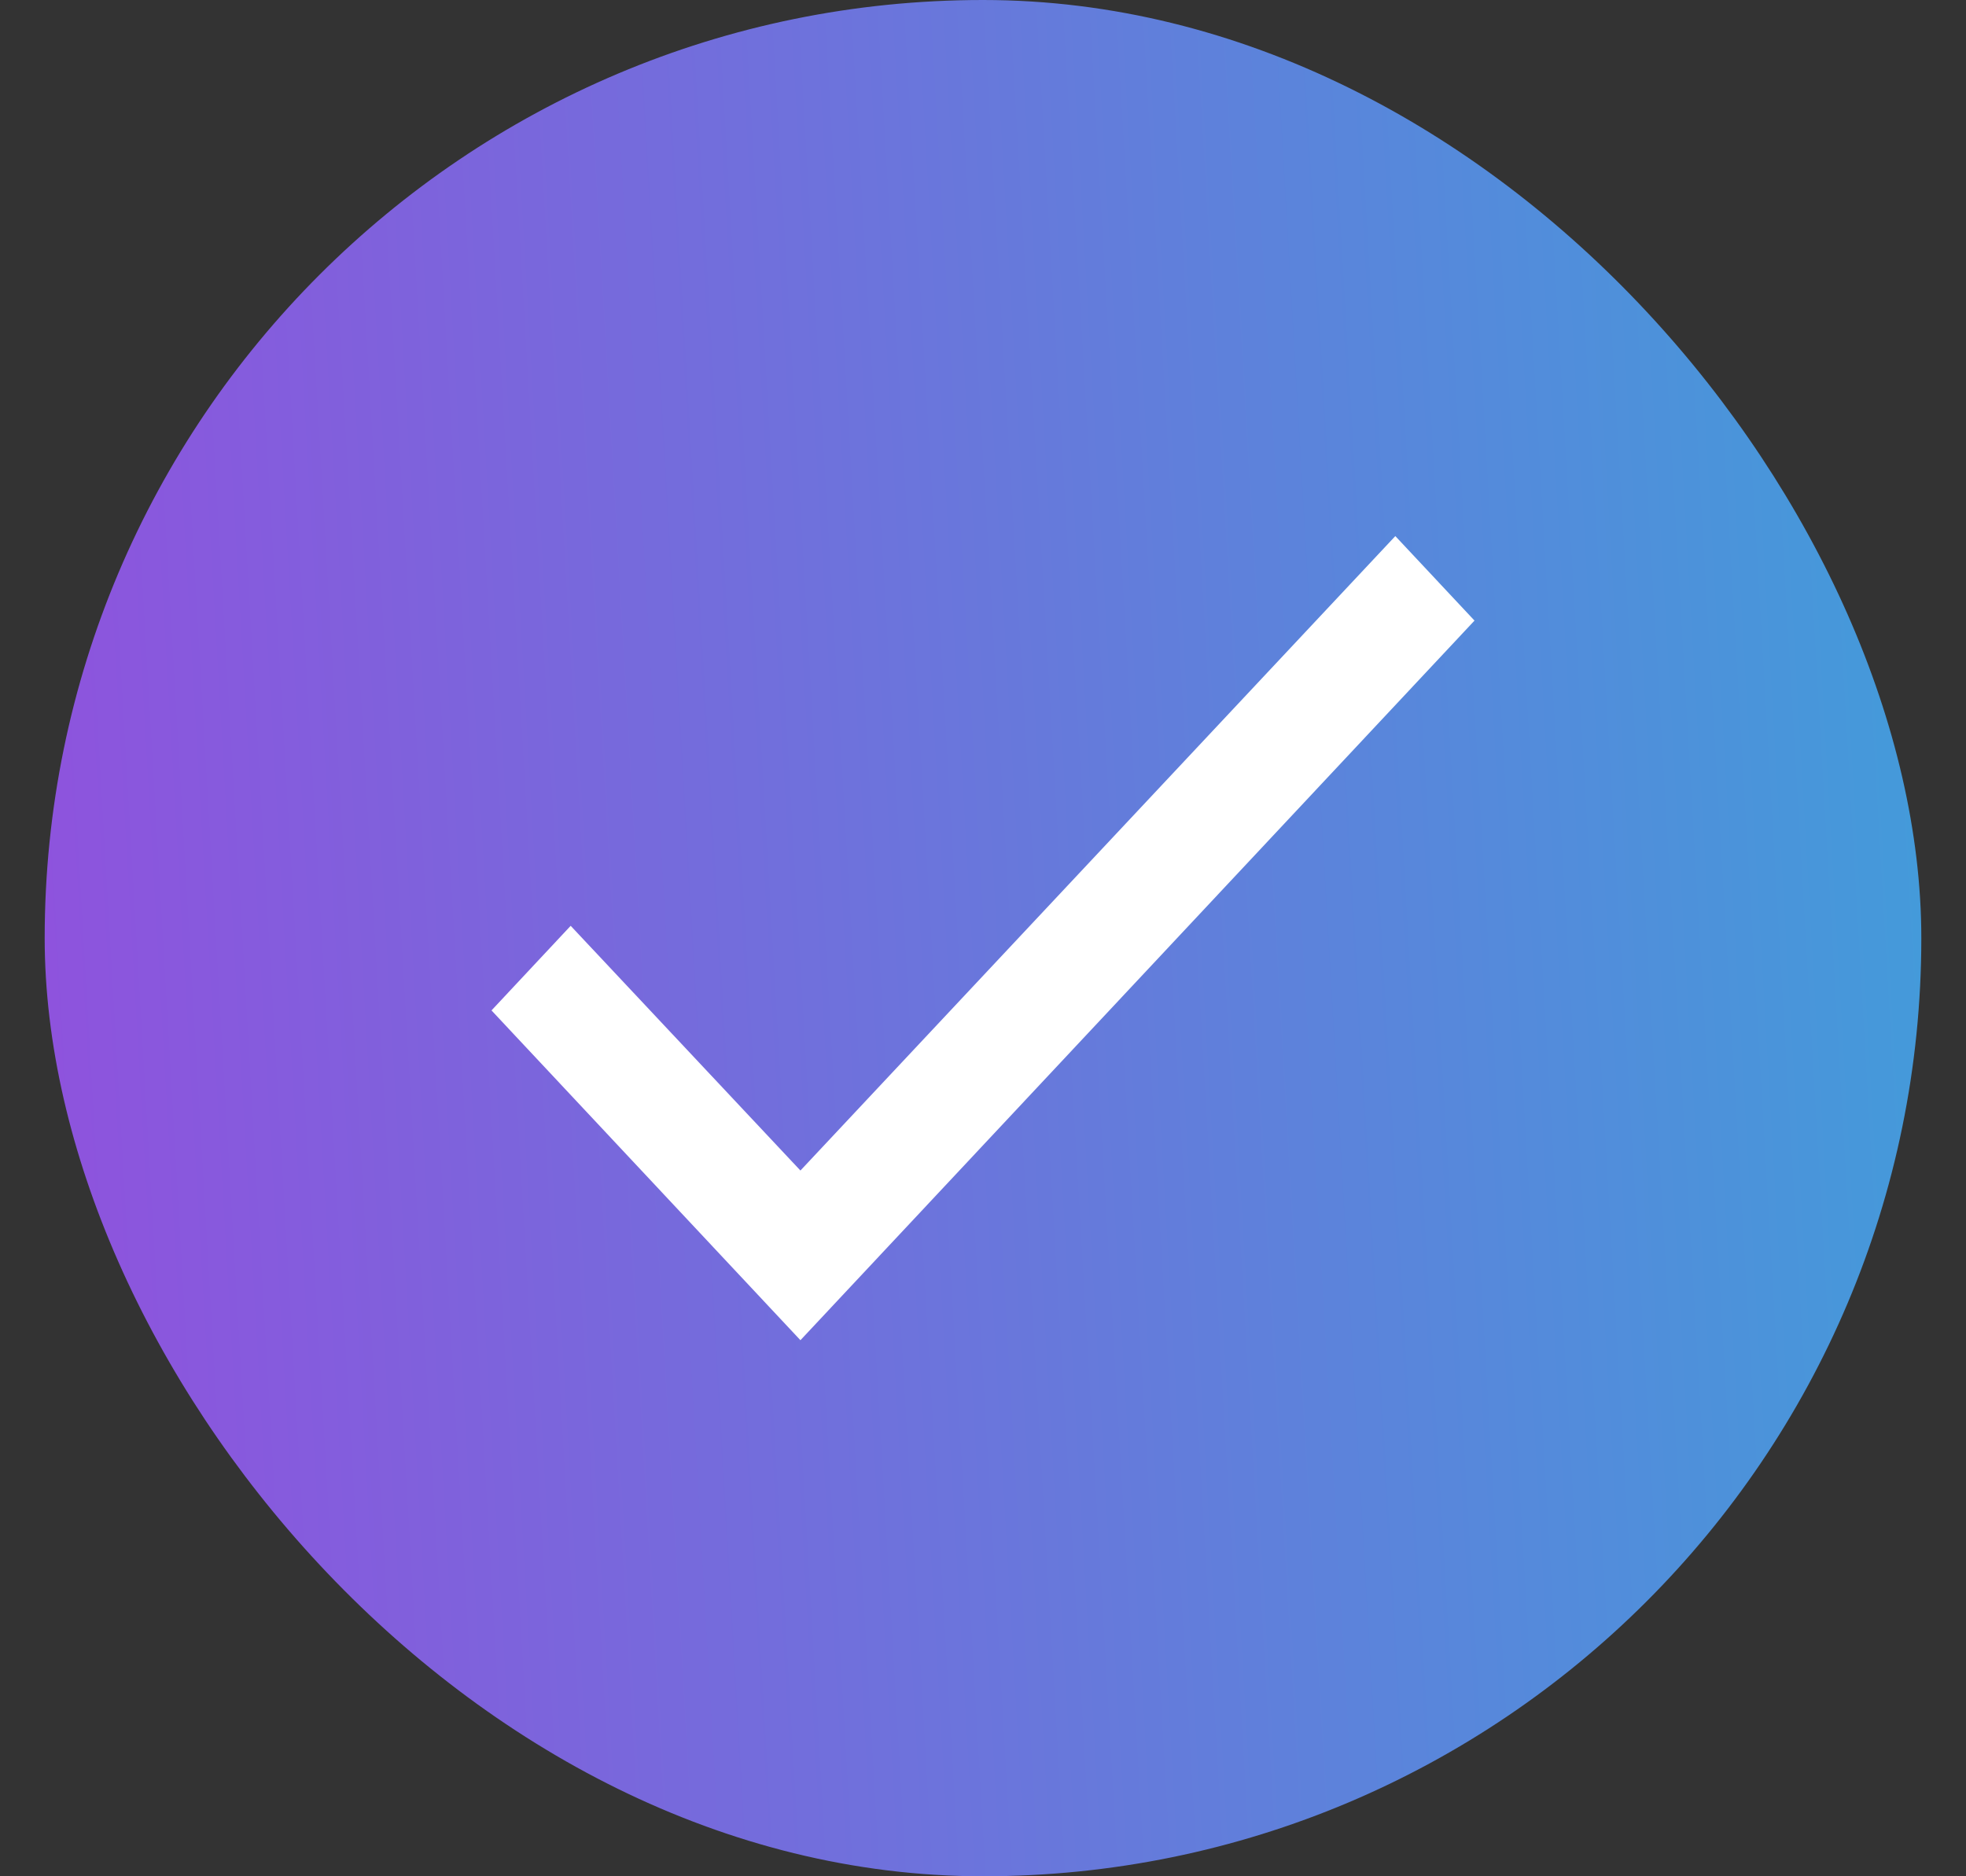
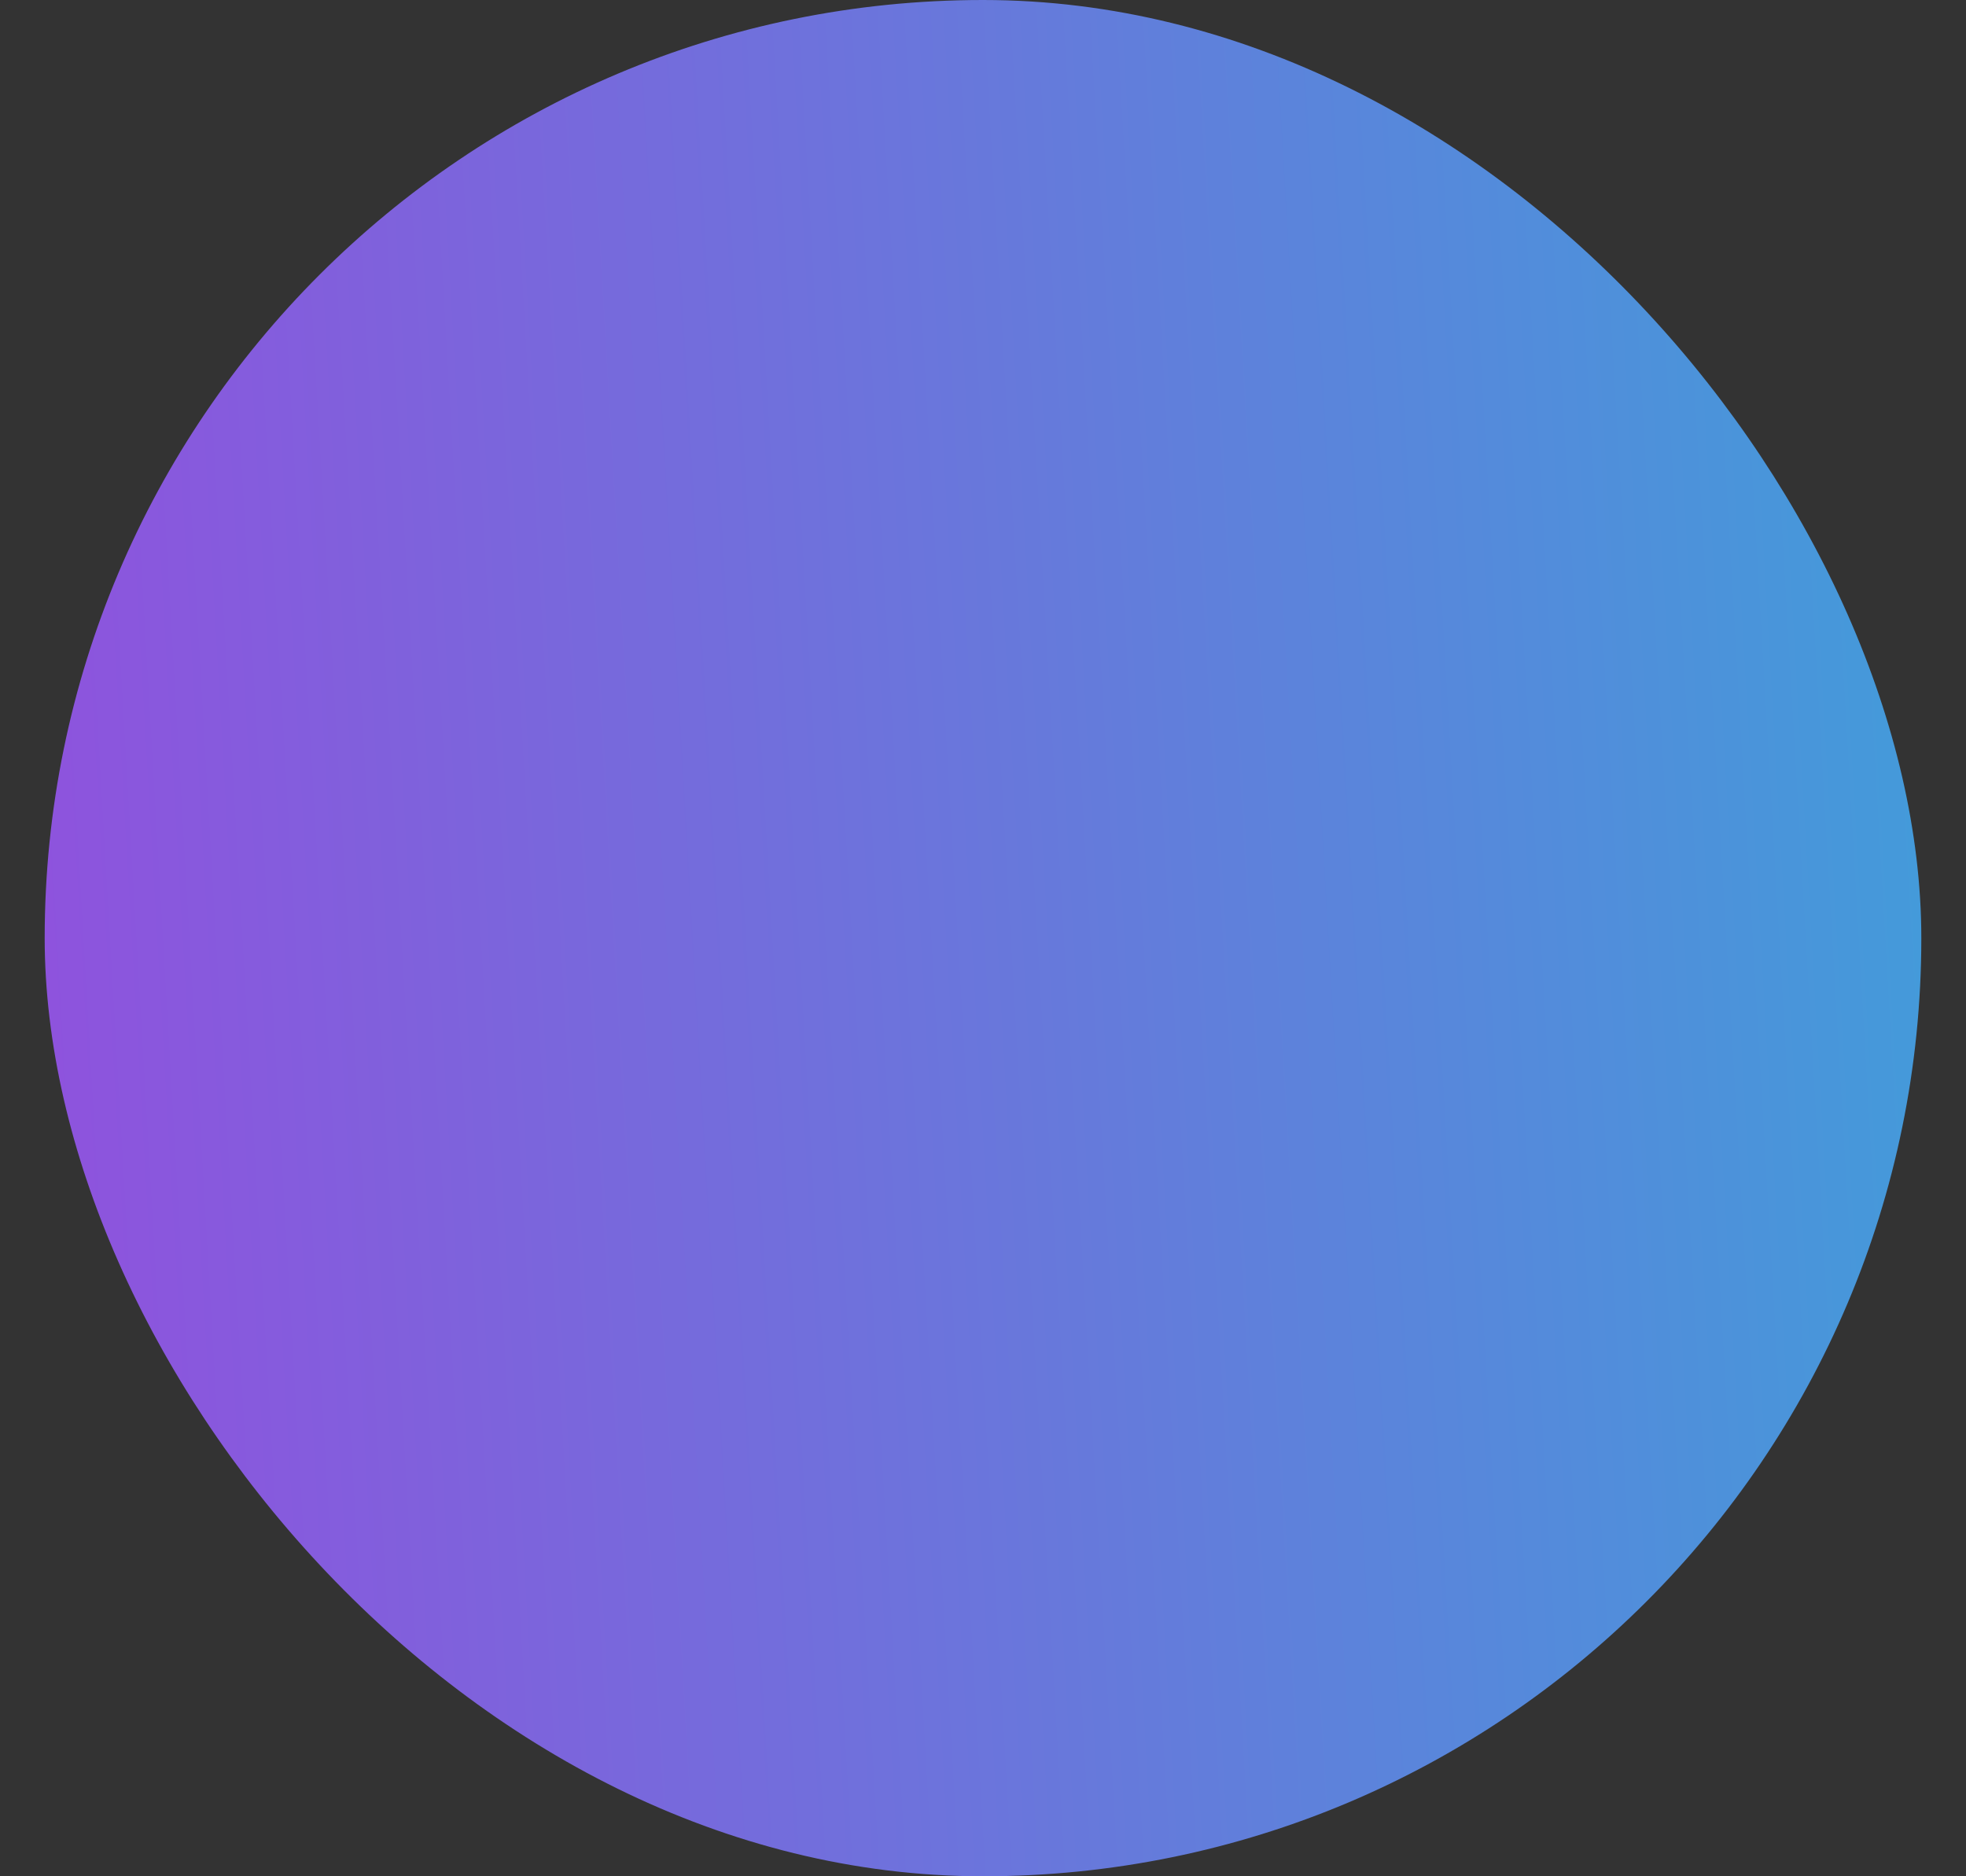
<svg xmlns="http://www.w3.org/2000/svg" width="22" height="21" viewBox="0 0 22 21" fill="none">
  <rect x="0" y="0" width="22" height="21" fill="#333333" stroke="none" />
  <rect x="0.5" width="21" height="21" rx="10.5" fill="url(#paint0_linear_60_100)" />
-   <path d="M16.5 6.946L8.957 15L5.5 11.309L6.386 10.362L8.957 13.101L15.614 6L16.5 6.946Z" fill="white" />
  <defs>
    <linearGradient id="paint0_linear_60_100" x1="21.5" y1="4.573" x2="-0.083" y2="5.822" gradientUnits="userSpaceOnUse">
      <stop stop-color="#439BDA" />
      <stop offset="1" stop-color="#8F52DD" />
    </linearGradient>
  </defs>
</svg>